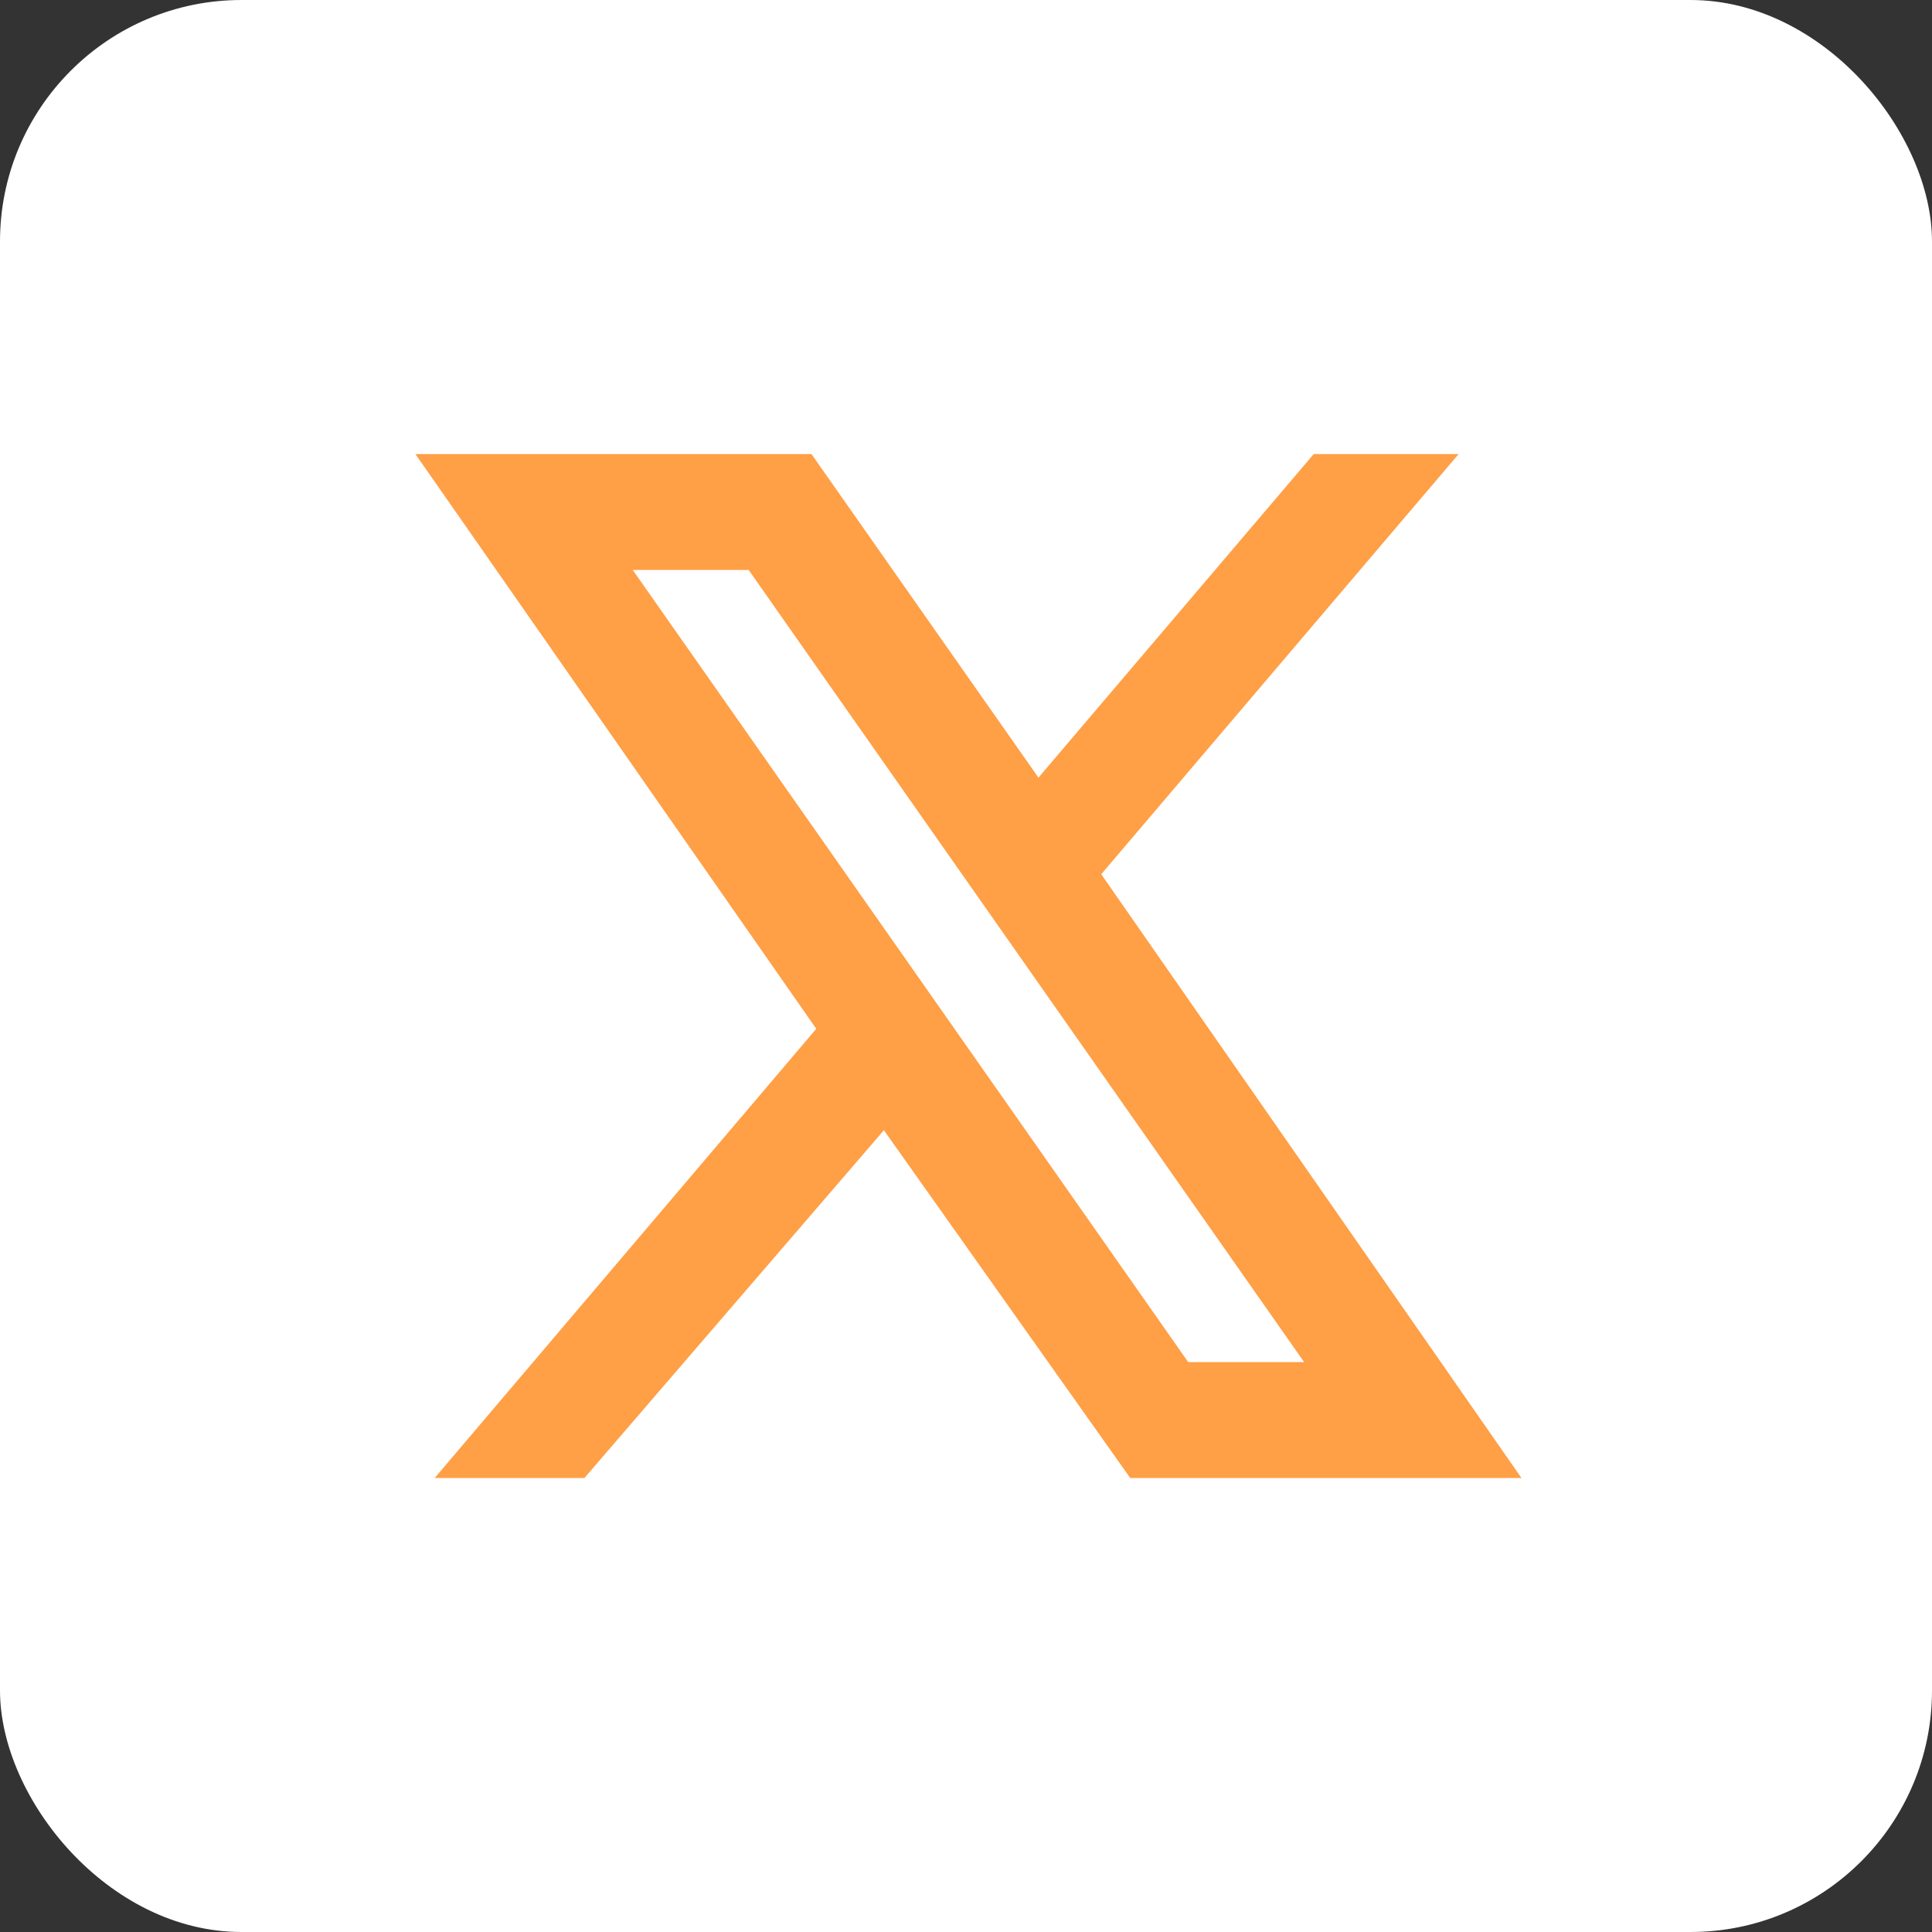
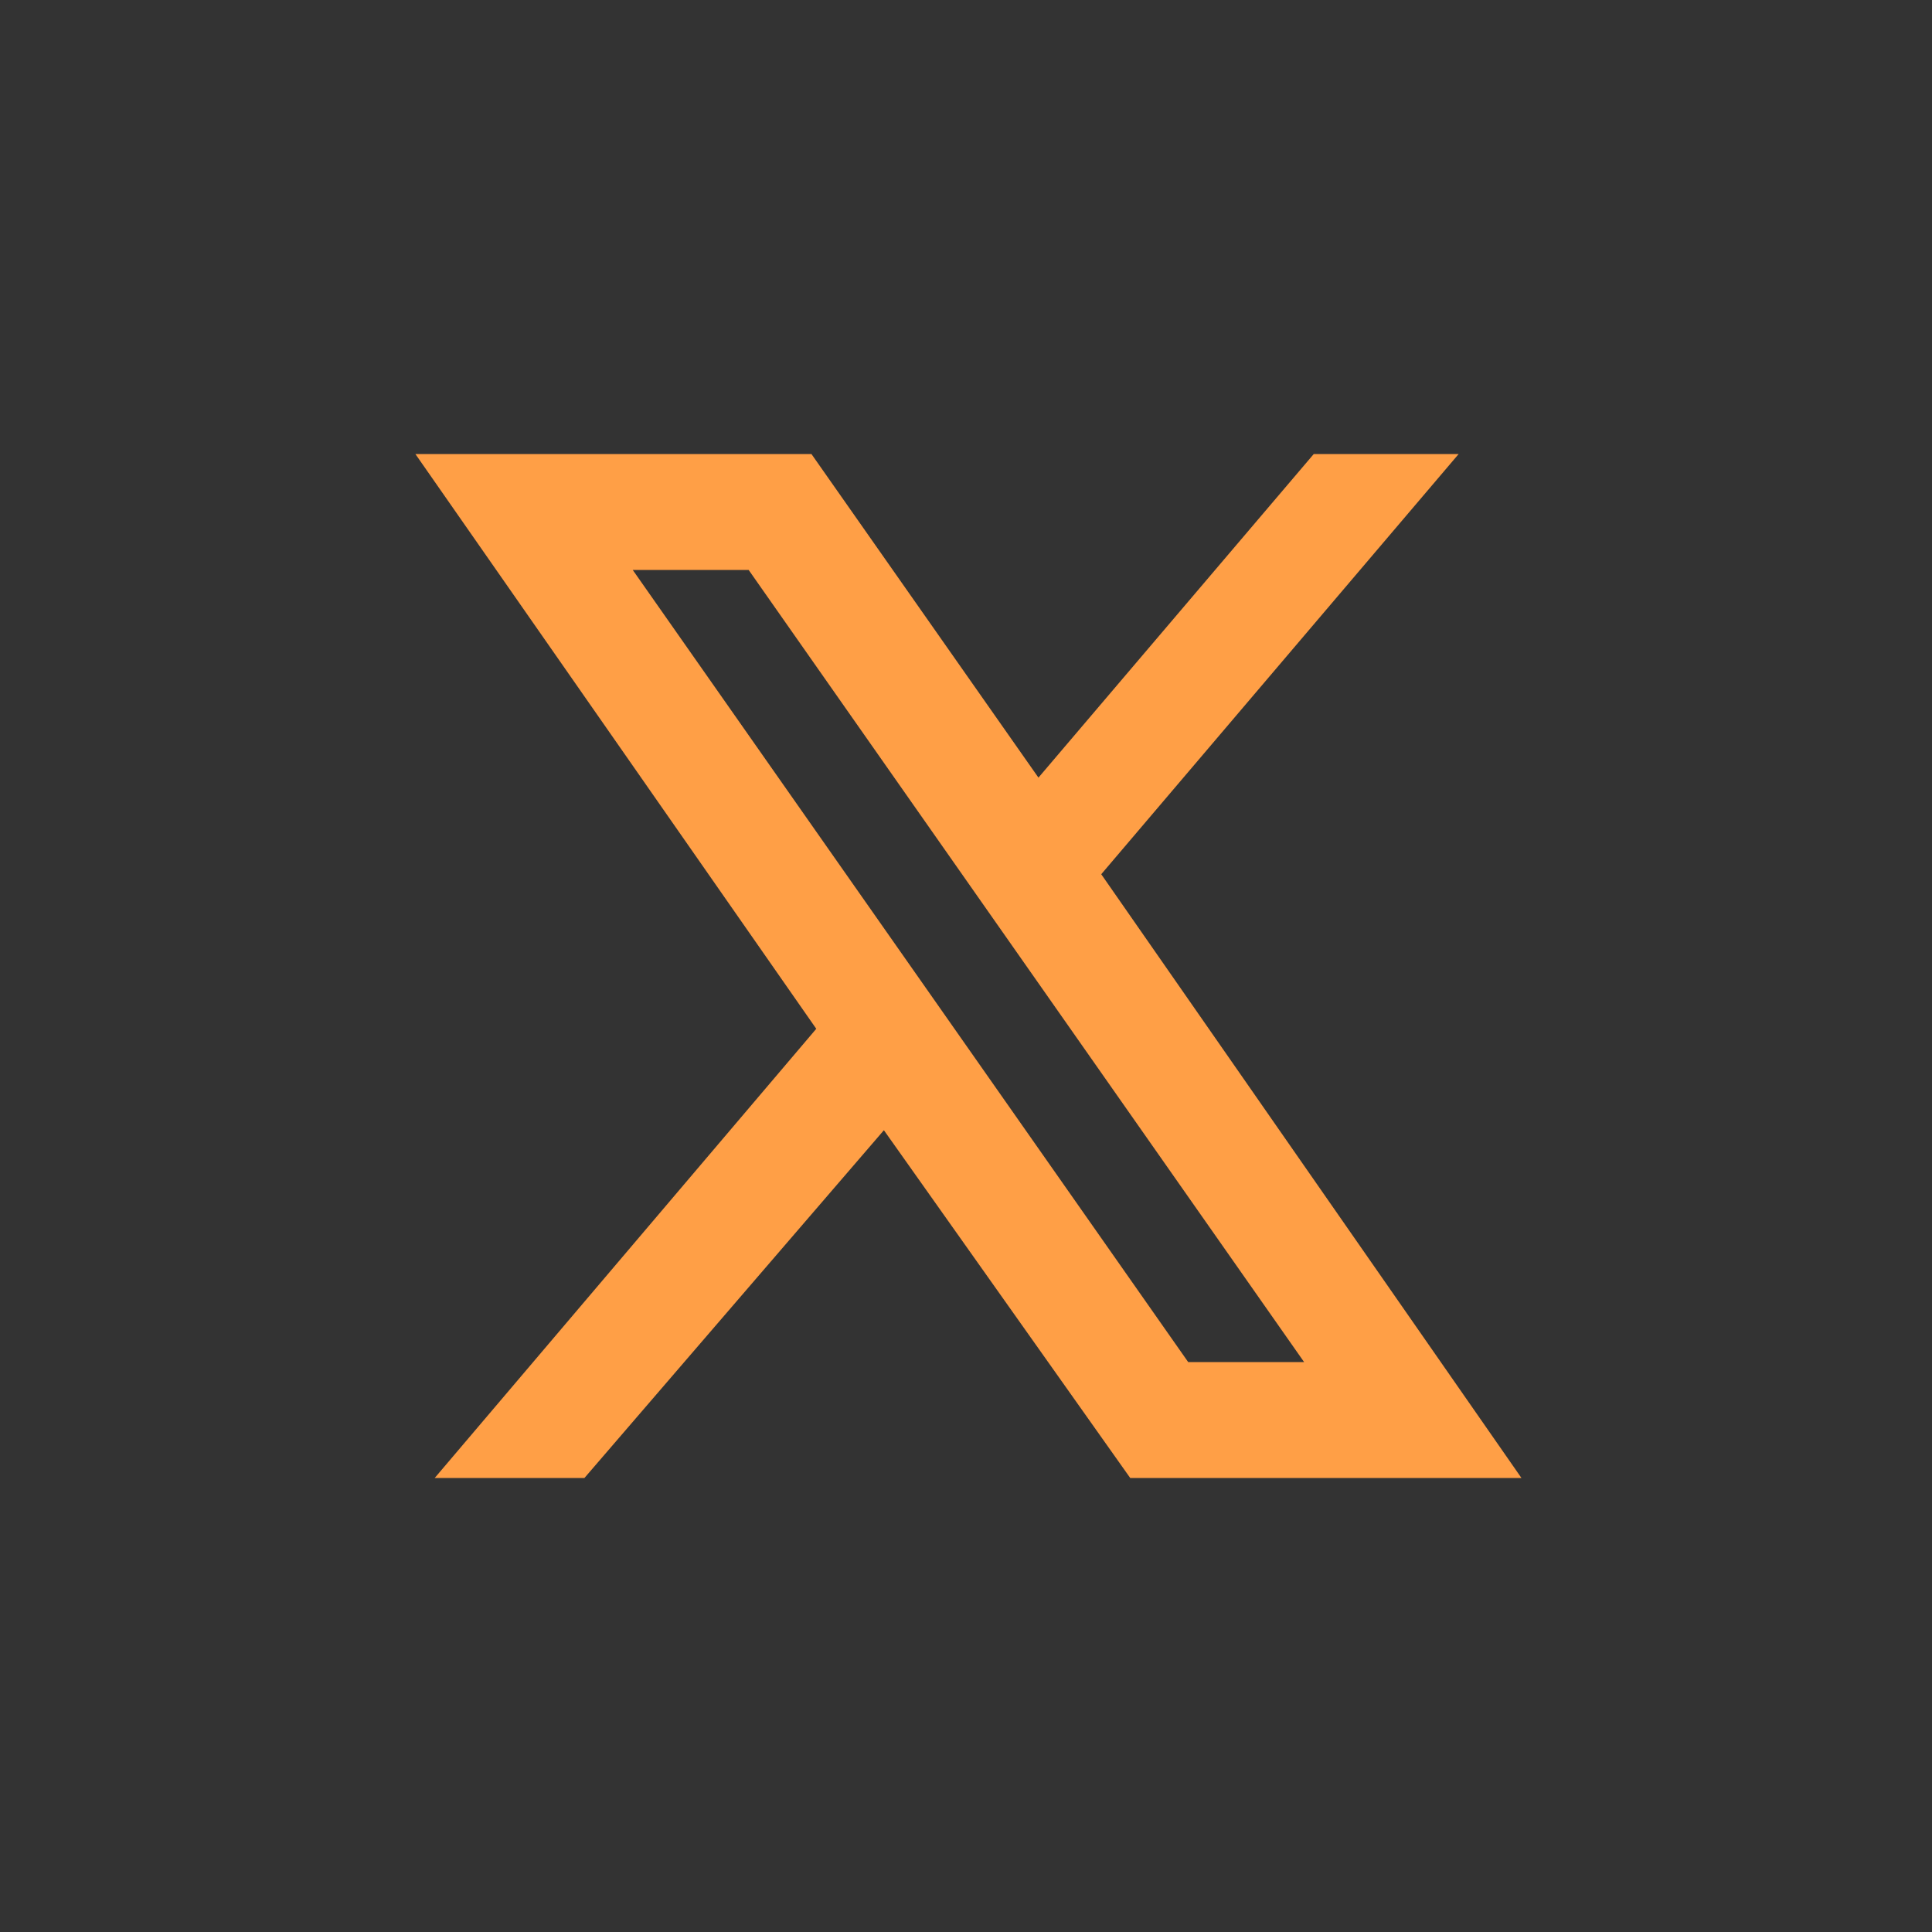
<svg xmlns="http://www.w3.org/2000/svg" width="40" height="40" fill="none" viewBox="0 0 40 40">
  <rect x="0" y="0" width="40" height="40" fill="#333333" stroke="none" />
-   <rect width="40" height="40" fill="#fff" rx="5" />
-   <path fill="#ff9f46" d="M8.6,9.4l8.3,11.9L9,30.6h3.1l6.2-7.2l5.1,7.2h8.1l-8.7-12.5l7.4-8.7h-3l-5.7,6.7l-4.7-6.7L8.6,9.4z M13.1,11.8h2.4l11.5,16.4h-2.4L13.1,11.8z" />
+   <path fill="#ff9f46" d="M8.6,9.4l8.3,11.9L9,30.6h3.1l6.2-7.2l5.1,7.2h8.1l-8.7-12.5l7.4-8.7h-3l-5.7,6.7l-4.7-6.7L8.6,9.4z M13.1,11.8h2.4l11.5,16.4h-2.4L13.1,11.8" />
</svg>